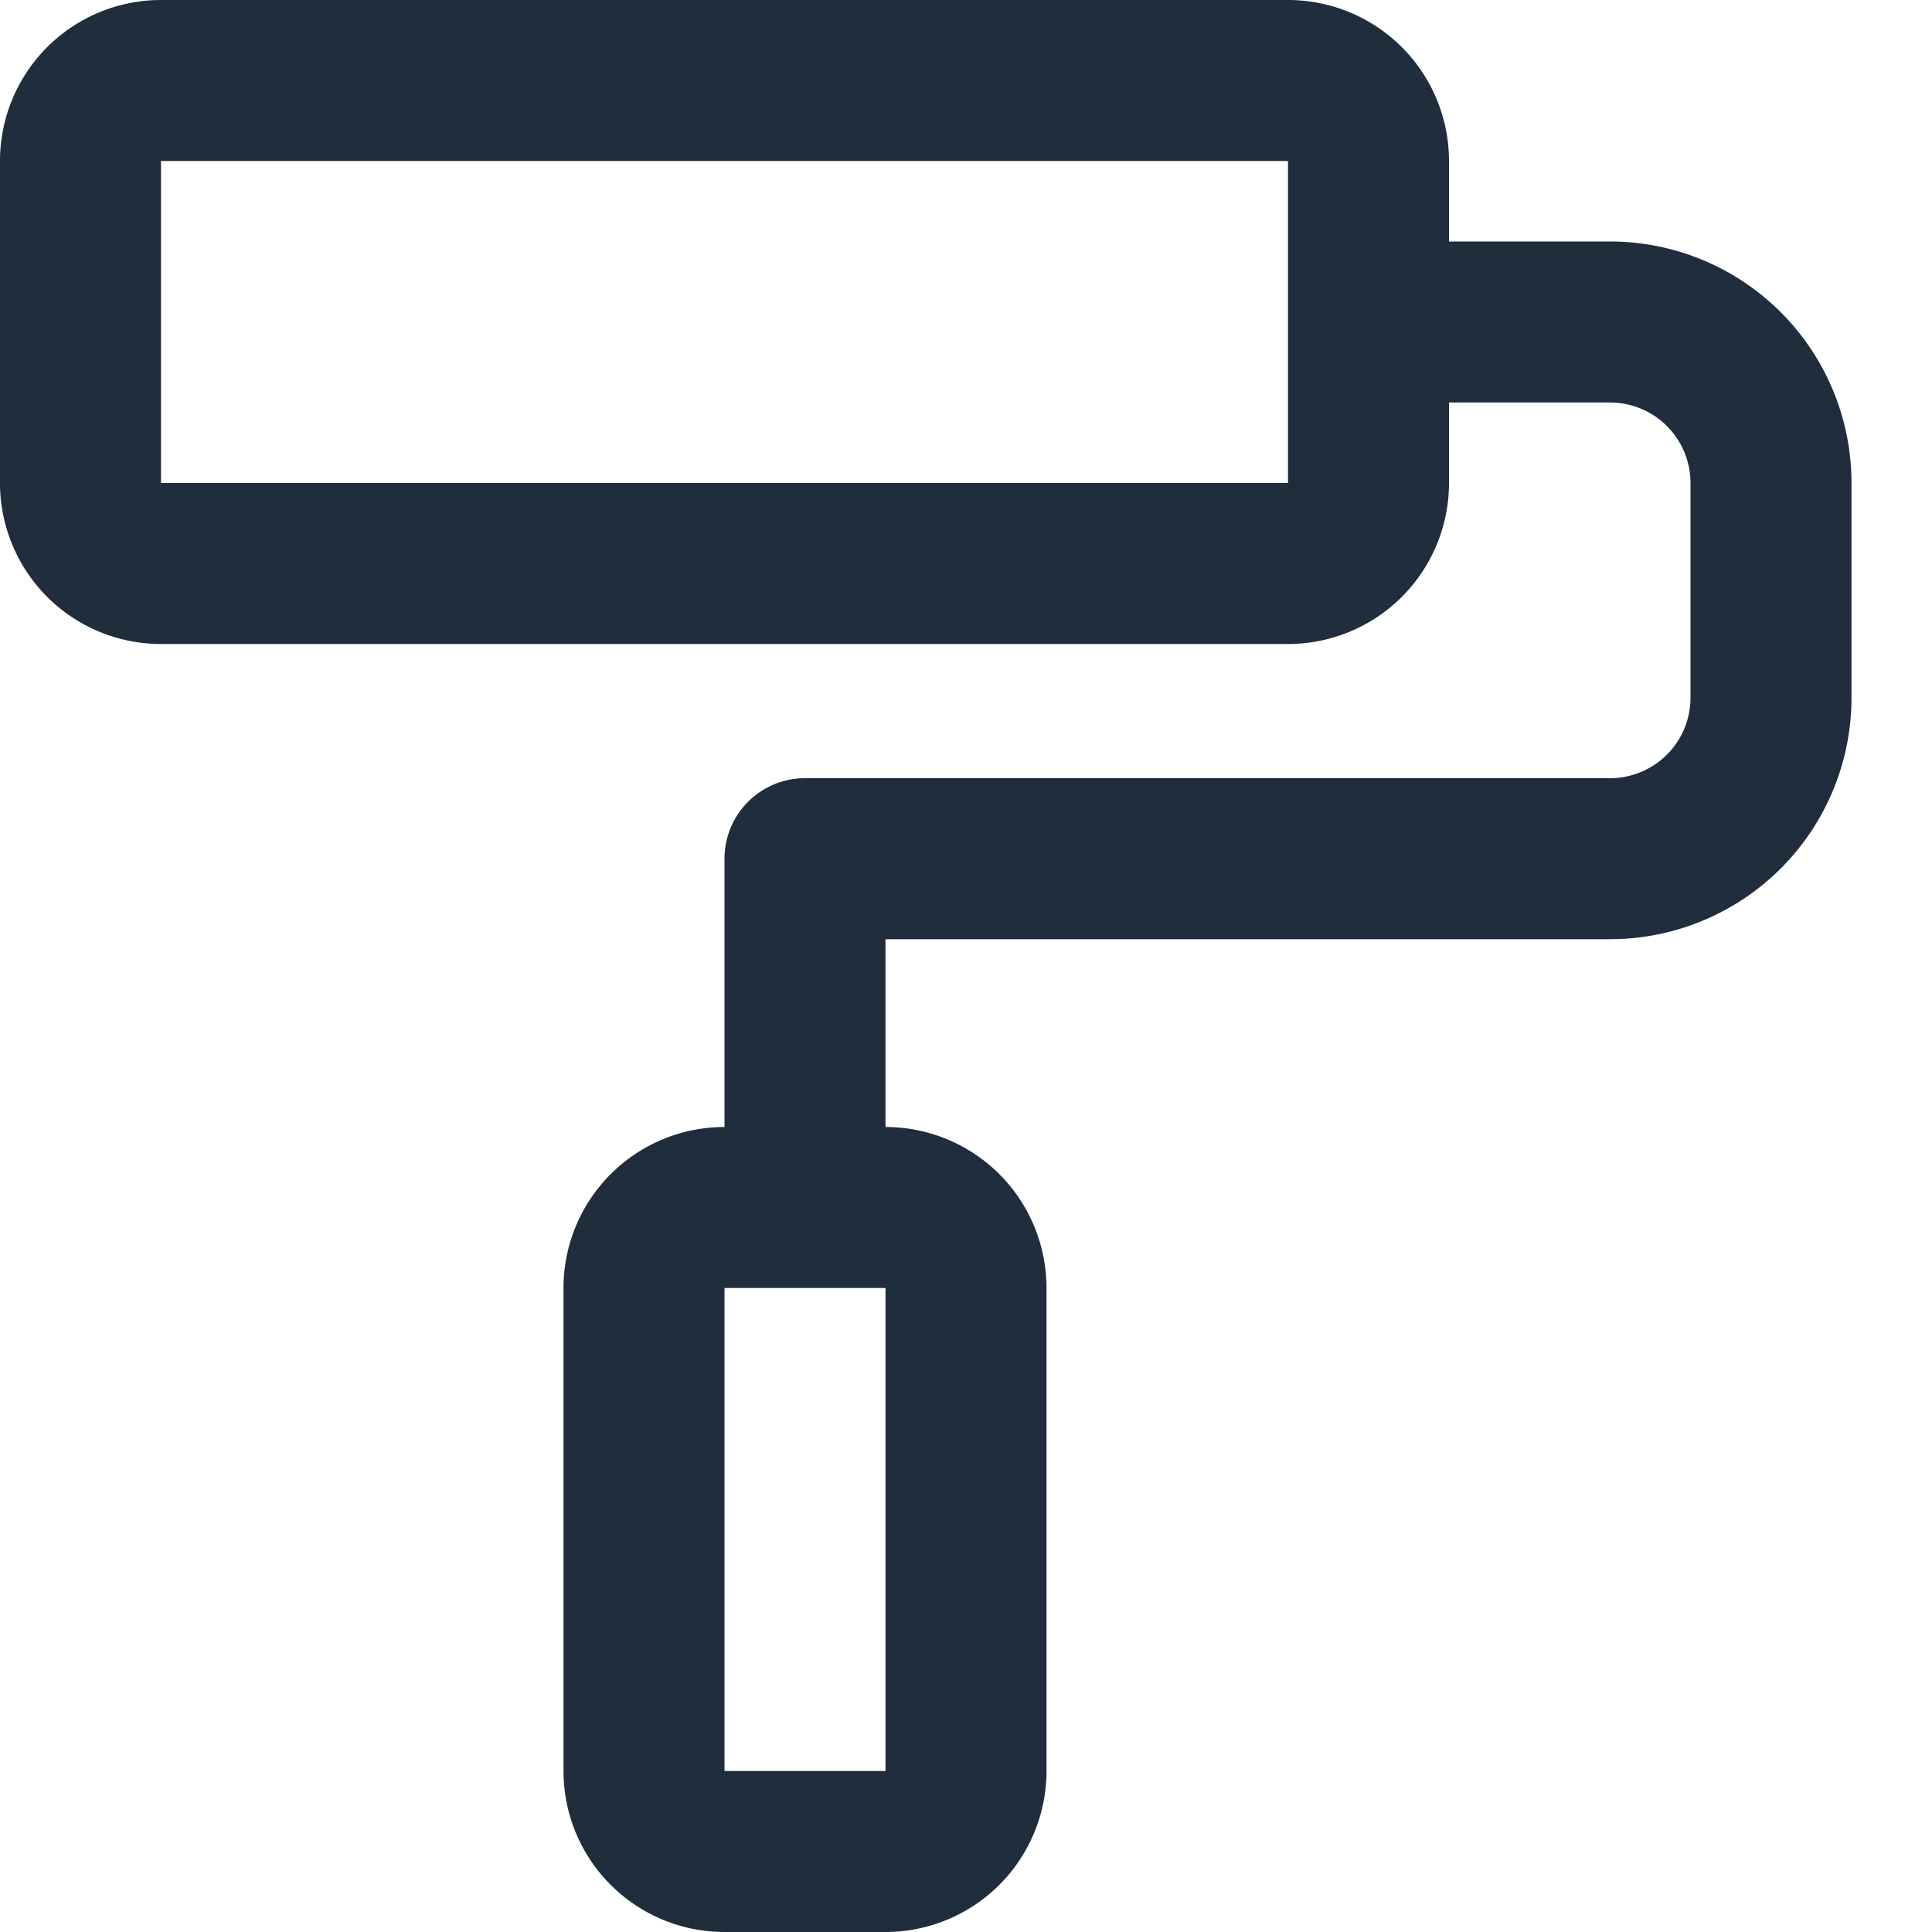
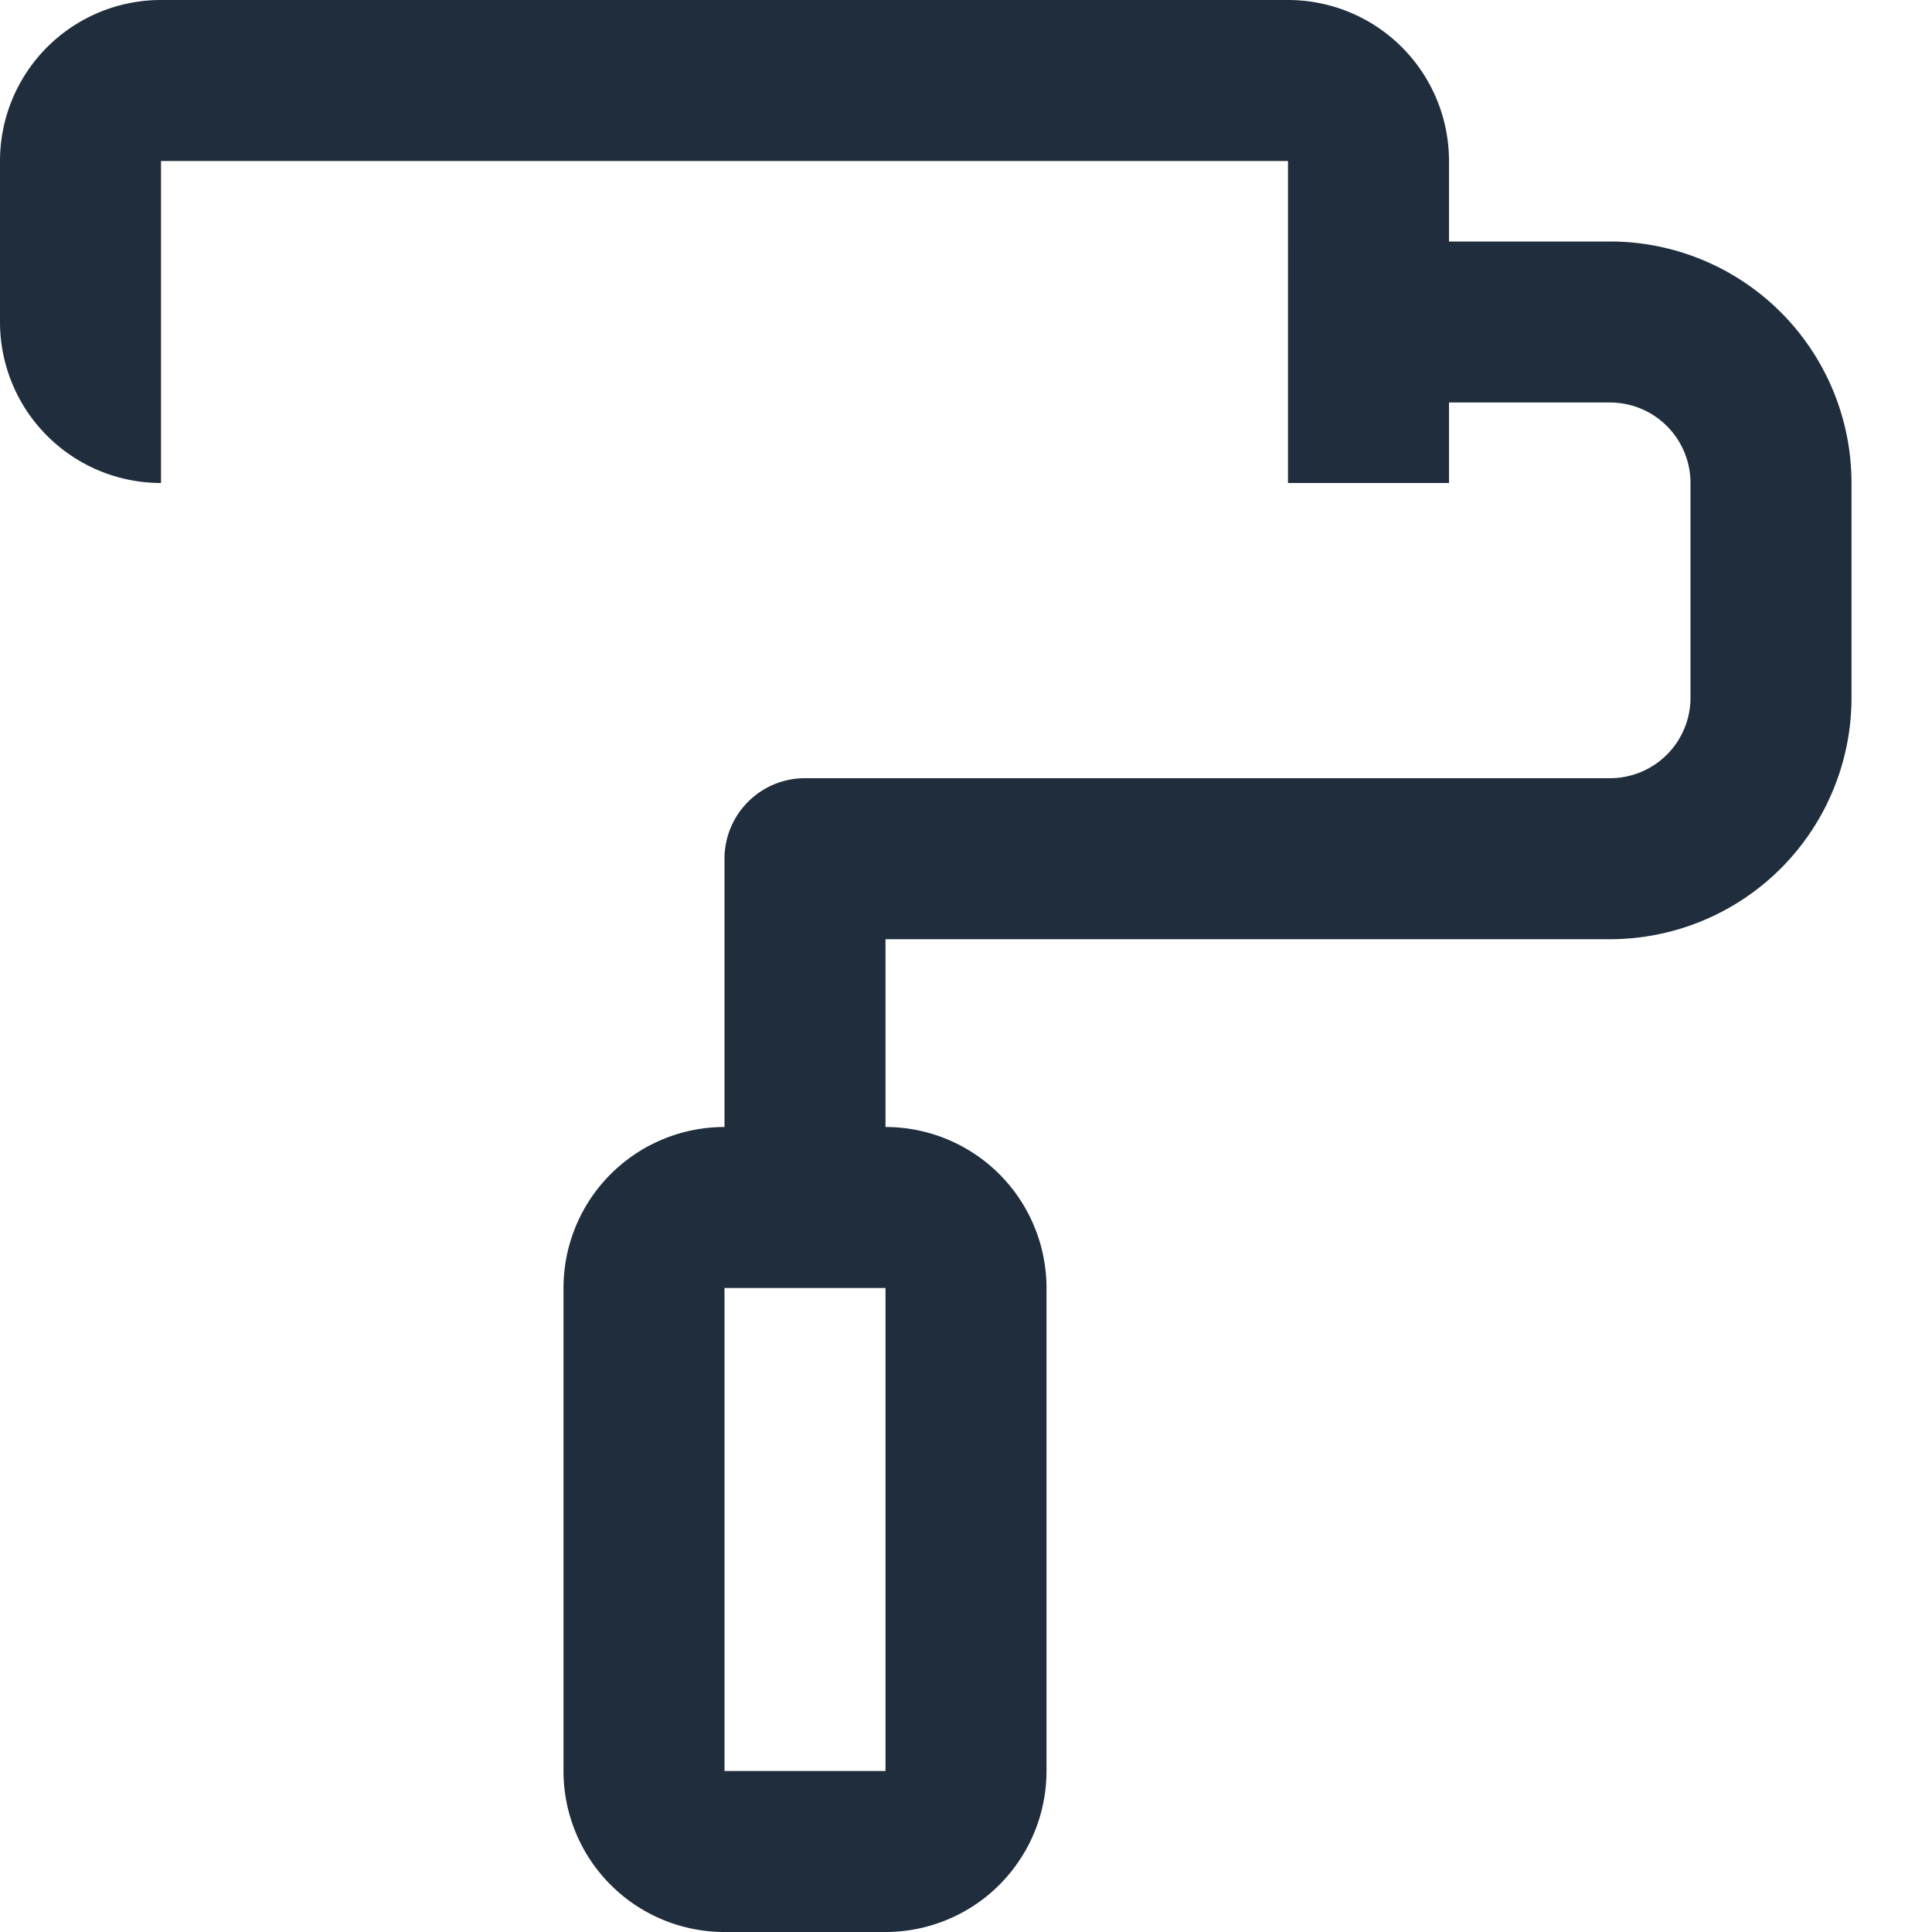
<svg xmlns="http://www.w3.org/2000/svg" width="24" height="24" viewBox="0 0 24 24">
-   <path fill="#1F2D3D" fill-rule="evenodd" d="M18 6a2 2 0 0 1-2 2H2a2 2 0 0 1-2-2V2a2 2 0 0 1 2-2h14a2 2 0 0 1 2 2v1h2a3 3 0 0 1 3 3v2.667a3 3 0 0 1-3 3h-9V14a2 2 0 0 1 2 2v6a2 2 0 0 1-2 2H9a2 2 0 0 1-2-2v-6a2 2 0 0 1 2-2v-3.333a1 1 0 0 1 1-1h10a1 1 0 0 0 1-1V6a1 1 0 0 0-1-1h-2v1zm-7 10H9v6h2v-6zm5-14H2v4h14V2z" />
+   <path fill="#1F2D3D" fill-rule="evenodd" d="M18 6H2a2 2 0 0 1-2-2V2a2 2 0 0 1 2-2h14a2 2 0 0 1 2 2v1h2a3 3 0 0 1 3 3v2.667a3 3 0 0 1-3 3h-9V14a2 2 0 0 1 2 2v6a2 2 0 0 1-2 2H9a2 2 0 0 1-2-2v-6a2 2 0 0 1 2-2v-3.333a1 1 0 0 1 1-1h10a1 1 0 0 0 1-1V6a1 1 0 0 0-1-1h-2v1zm-7 10H9v6h2v-6zm5-14H2v4h14V2z" />
</svg>